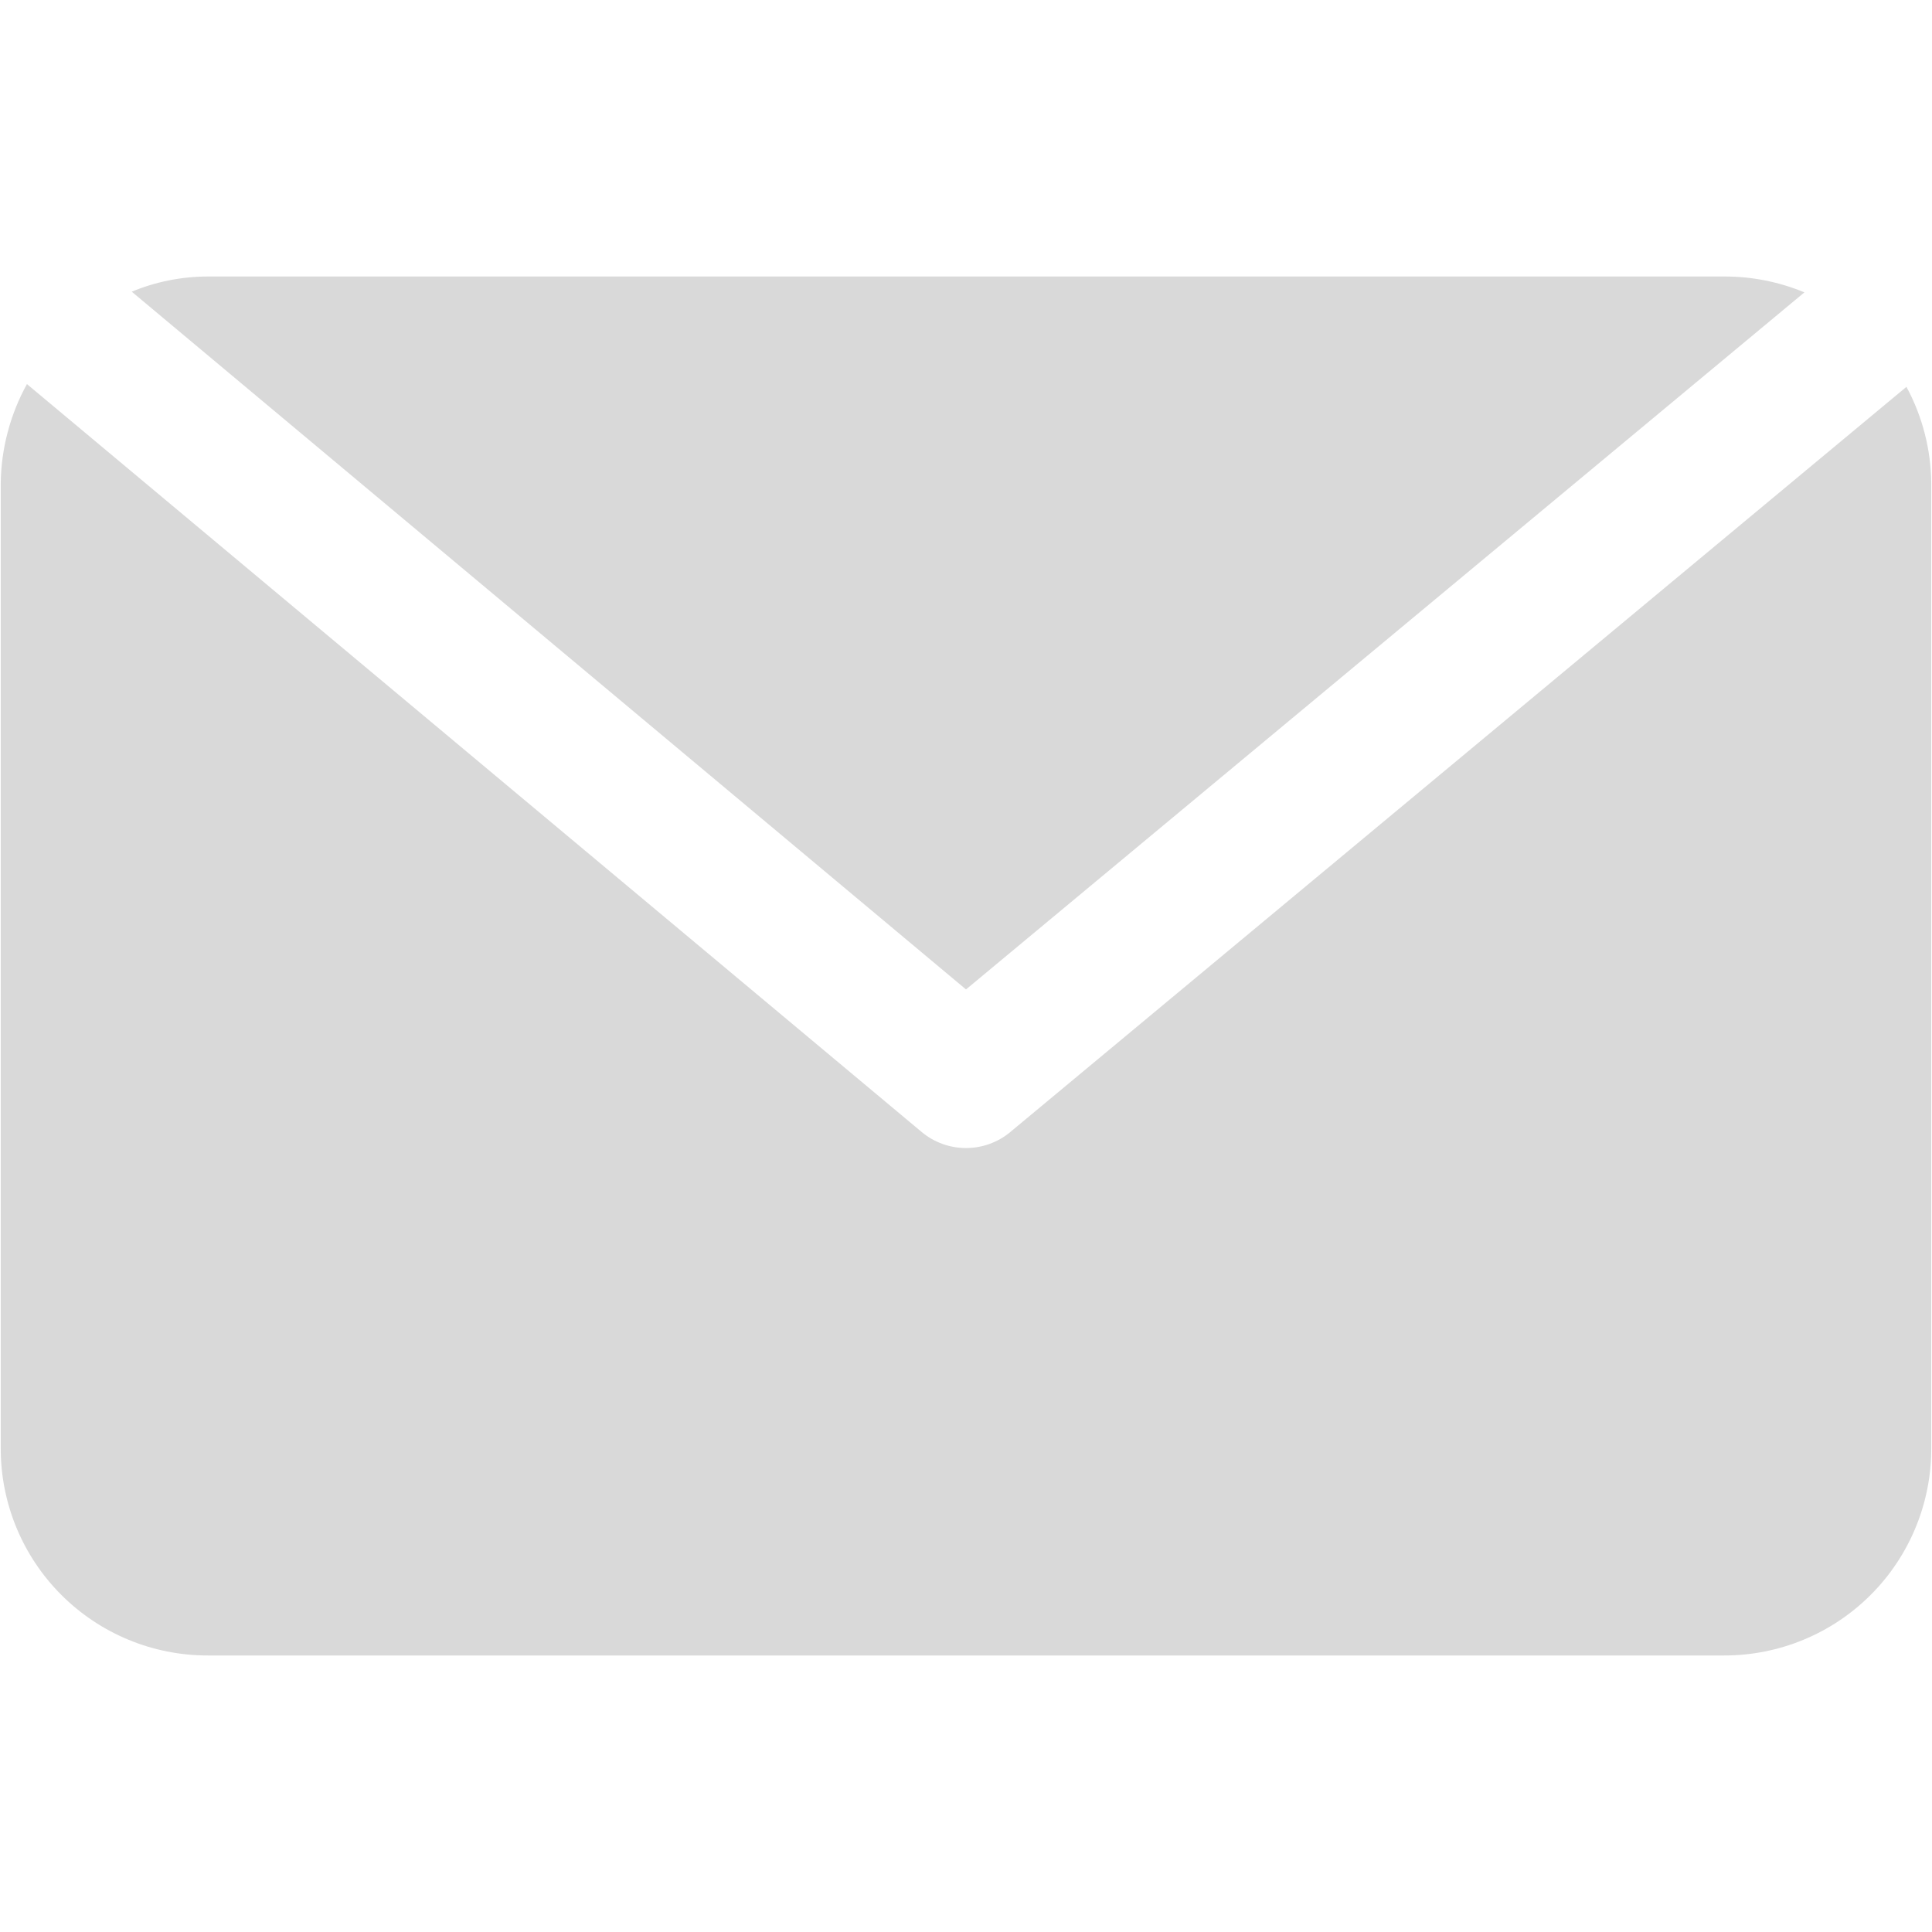
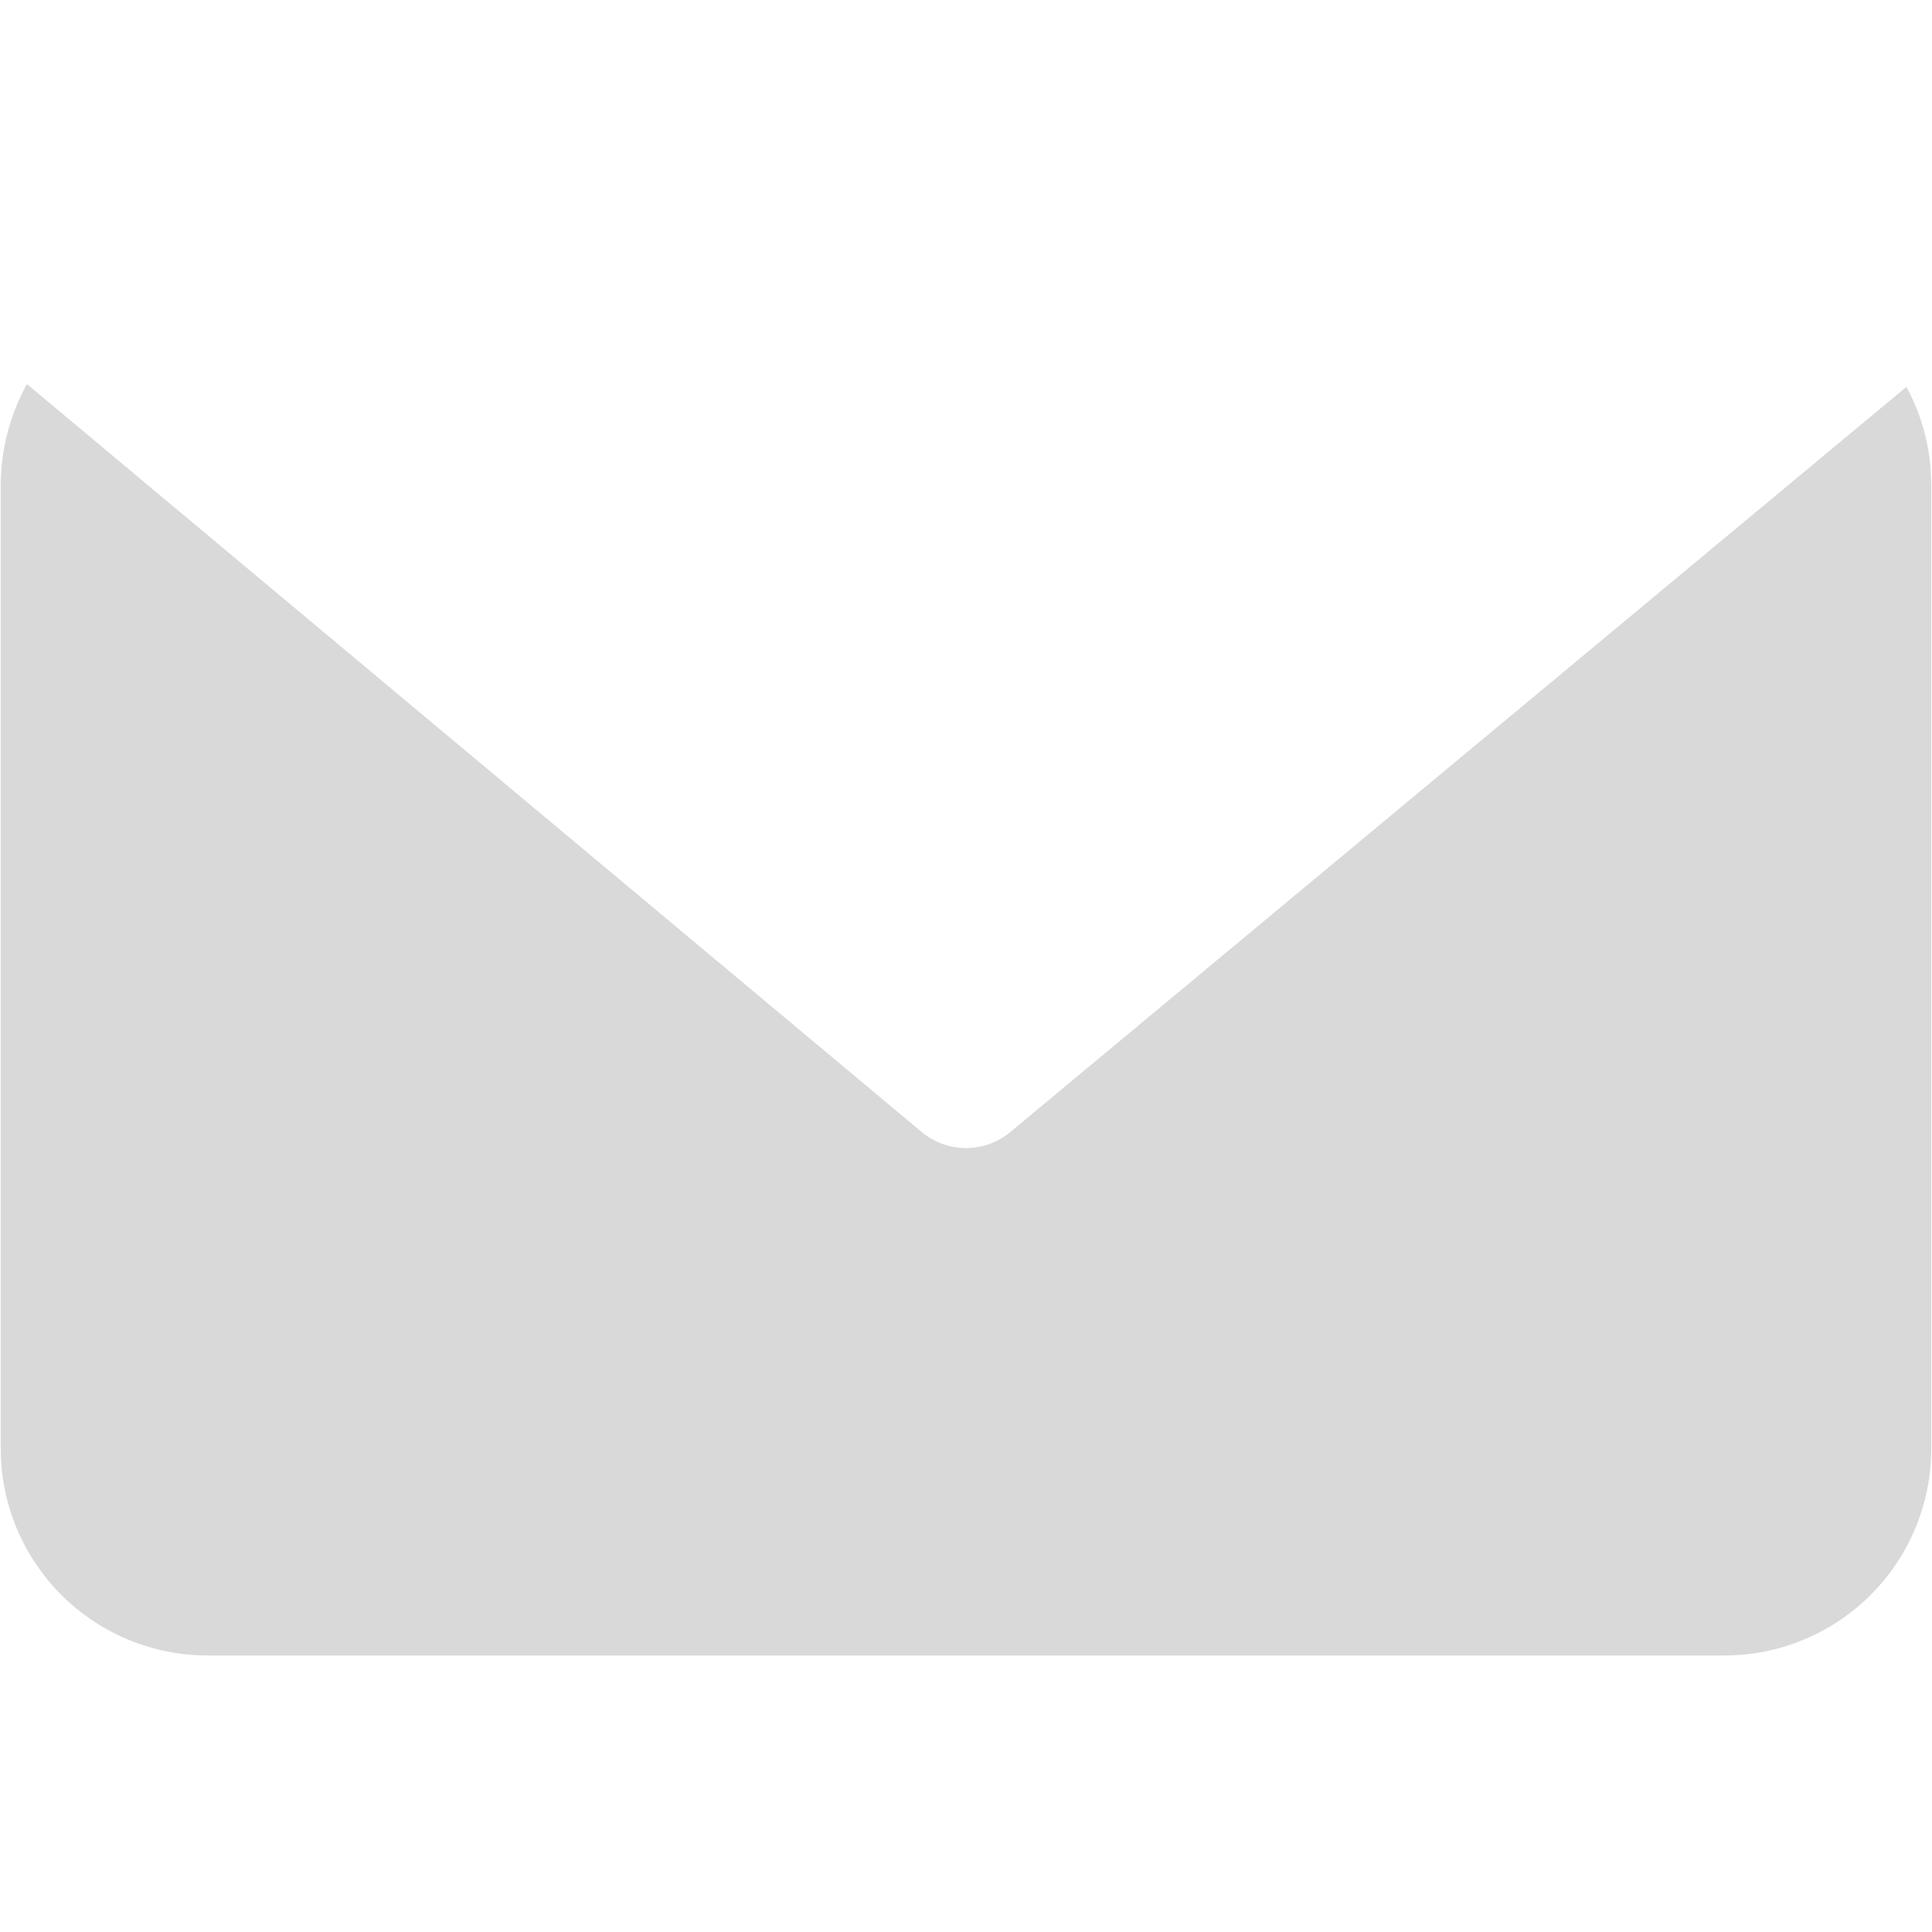
<svg xmlns="http://www.w3.org/2000/svg" width="1080" zoomAndPan="magnify" viewBox="0 0 810 810" height="1080" preserveAspectRatio="xMidYMid meet" version="1.0">
  <defs>
    <clipPath id="b6118ca105">
      <path d="M 55 115.93 L 757 115.93 L 757 415 L 55 415 Z M 55 115.93 " clip-rule="nonzero" />
    </clipPath>
    <clipPath id="1665b0dc33">
      <path d="M 0 161 L 810 161 L 810 694.18 L 0 694.18 Z M 0 161 " clip-rule="nonzero" />
    </clipPath>
  </defs>
  <g clip-path="url(#b6118ca105)">
-     <path fill="#d9d9d9" d="M 756.504 122.578 C 751.191 120.371 745.715 118.707 740.07 117.586 C 734.426 116.469 728.727 115.914 722.973 115.93 L 87.027 115.93 C 81.57 115.938 76.168 116.477 70.816 117.547 C 65.465 118.617 60.27 120.199 55.23 122.289 L 405 414.824 Z M 756.504 122.578 " fill-opacity="1" fill-rule="nonzero" />
-   </g>
+     </g>
  <g clip-path="url(#1665b0dc33)">
    <path fill="#d9d9d9" d="M 799.285 162.184 L 423.5 474.664 C 420.898 476.816 418.012 478.465 414.832 479.609 C 411.656 480.75 408.379 481.316 405 481.312 C 401.621 481.316 398.344 480.75 395.168 479.609 C 391.988 478.465 389.102 476.816 386.5 474.664 L 11.293 161.027 C 7.773 167.406 5.086 174.117 3.227 181.16 C 1.371 188.203 0.395 195.367 0.309 202.652 L 0.309 607.344 C 0.309 608.762 0.344 610.184 0.41 611.598 C 0.48 613.016 0.586 614.434 0.727 615.844 C 0.863 617.258 1.039 618.664 1.246 620.07 C 1.453 621.473 1.695 622.871 1.973 624.262 C 2.25 625.656 2.562 627.039 2.906 628.414 C 3.25 629.793 3.629 631.16 4.043 632.516 C 4.453 633.875 4.898 635.223 5.375 636.559 C 5.855 637.895 6.363 639.219 6.906 640.531 C 7.453 641.84 8.027 643.137 8.633 644.422 C 9.238 645.703 9.879 646.973 10.547 648.223 C 11.215 649.477 11.914 650.711 12.645 651.926 C 13.375 653.145 14.133 654.344 14.922 655.523 C 15.711 656.703 16.527 657.863 17.371 659.004 C 18.219 660.145 19.09 661.262 19.992 662.359 C 20.891 663.457 21.82 664.531 22.773 665.582 C 23.727 666.633 24.703 667.66 25.707 668.664 C 26.711 669.668 27.738 670.645 28.789 671.598 C 29.84 672.551 30.914 673.48 32.012 674.379 C 33.109 675.281 34.227 676.152 35.367 677 C 36.508 677.844 37.668 678.66 38.848 679.449 C 40.027 680.238 41.227 680.996 42.445 681.727 C 43.66 682.457 44.895 683.156 46.148 683.824 C 47.398 684.492 48.668 685.133 49.949 685.738 C 51.23 686.344 52.531 686.918 53.84 687.461 C 55.152 688.004 56.477 688.516 57.812 688.996 C 59.148 689.473 60.496 689.918 61.852 690.328 C 63.211 690.742 64.578 691.121 65.957 691.465 C 67.332 691.809 68.715 692.121 70.109 692.398 C 71.5 692.676 72.898 692.918 74.301 693.125 C 75.707 693.332 77.113 693.508 78.527 693.645 C 79.938 693.785 81.355 693.891 82.773 693.961 C 84.188 694.027 85.609 694.062 87.027 694.062 L 722.973 694.062 C 724.391 694.062 725.812 694.027 727.227 693.961 C 728.645 693.891 730.062 693.785 731.473 693.645 C 732.887 693.508 734.293 693.332 735.699 693.125 C 737.102 692.918 738.5 692.676 739.891 692.398 C 741.281 692.121 742.668 691.809 744.043 691.465 C 745.422 691.121 746.789 690.742 748.145 690.328 C 749.504 689.918 750.852 689.473 752.188 688.996 C 753.523 688.516 754.848 688.004 756.16 687.461 C 757.469 686.918 758.766 686.344 760.051 685.738 C 761.332 685.133 762.602 684.492 763.852 683.824 C 765.105 683.156 766.34 682.457 767.555 681.727 C 768.773 680.996 769.973 680.238 771.152 679.449 C 772.332 678.66 773.492 677.844 774.633 676.996 C 775.773 676.152 776.891 675.281 777.988 674.379 C 779.086 673.48 780.16 672.551 781.211 671.598 C 782.262 670.645 783.289 669.668 784.293 668.664 C 785.297 667.66 786.273 666.633 787.227 665.582 C 788.18 664.531 789.109 663.457 790.008 662.359 C 790.91 661.262 791.781 660.145 792.629 659.004 C 793.473 657.863 794.289 656.703 795.078 655.523 C 795.867 654.344 796.625 653.145 797.355 651.926 C 798.086 650.711 798.785 649.477 799.453 648.223 C 800.121 646.973 800.762 645.703 801.367 644.422 C 801.973 643.137 802.547 641.84 803.09 640.531 C 803.637 639.219 804.145 637.895 804.625 636.559 C 805.102 635.223 805.547 633.875 805.957 632.516 C 806.371 631.16 806.75 629.793 807.094 628.414 C 807.438 627.039 807.75 625.652 808.027 624.262 C 808.305 622.871 808.547 621.473 808.754 620.07 C 808.961 618.664 809.137 617.258 809.273 615.844 C 809.414 614.434 809.52 613.016 809.59 611.598 C 809.656 610.184 809.691 608.762 809.691 607.344 L 809.691 202.652 C 809.633 195.582 808.723 188.625 806.965 181.781 C 805.203 174.934 802.645 168.402 799.285 162.184 Z M 799.285 162.184 " fill-opacity="1" fill-rule="nonzero" />
  </g>
</svg>